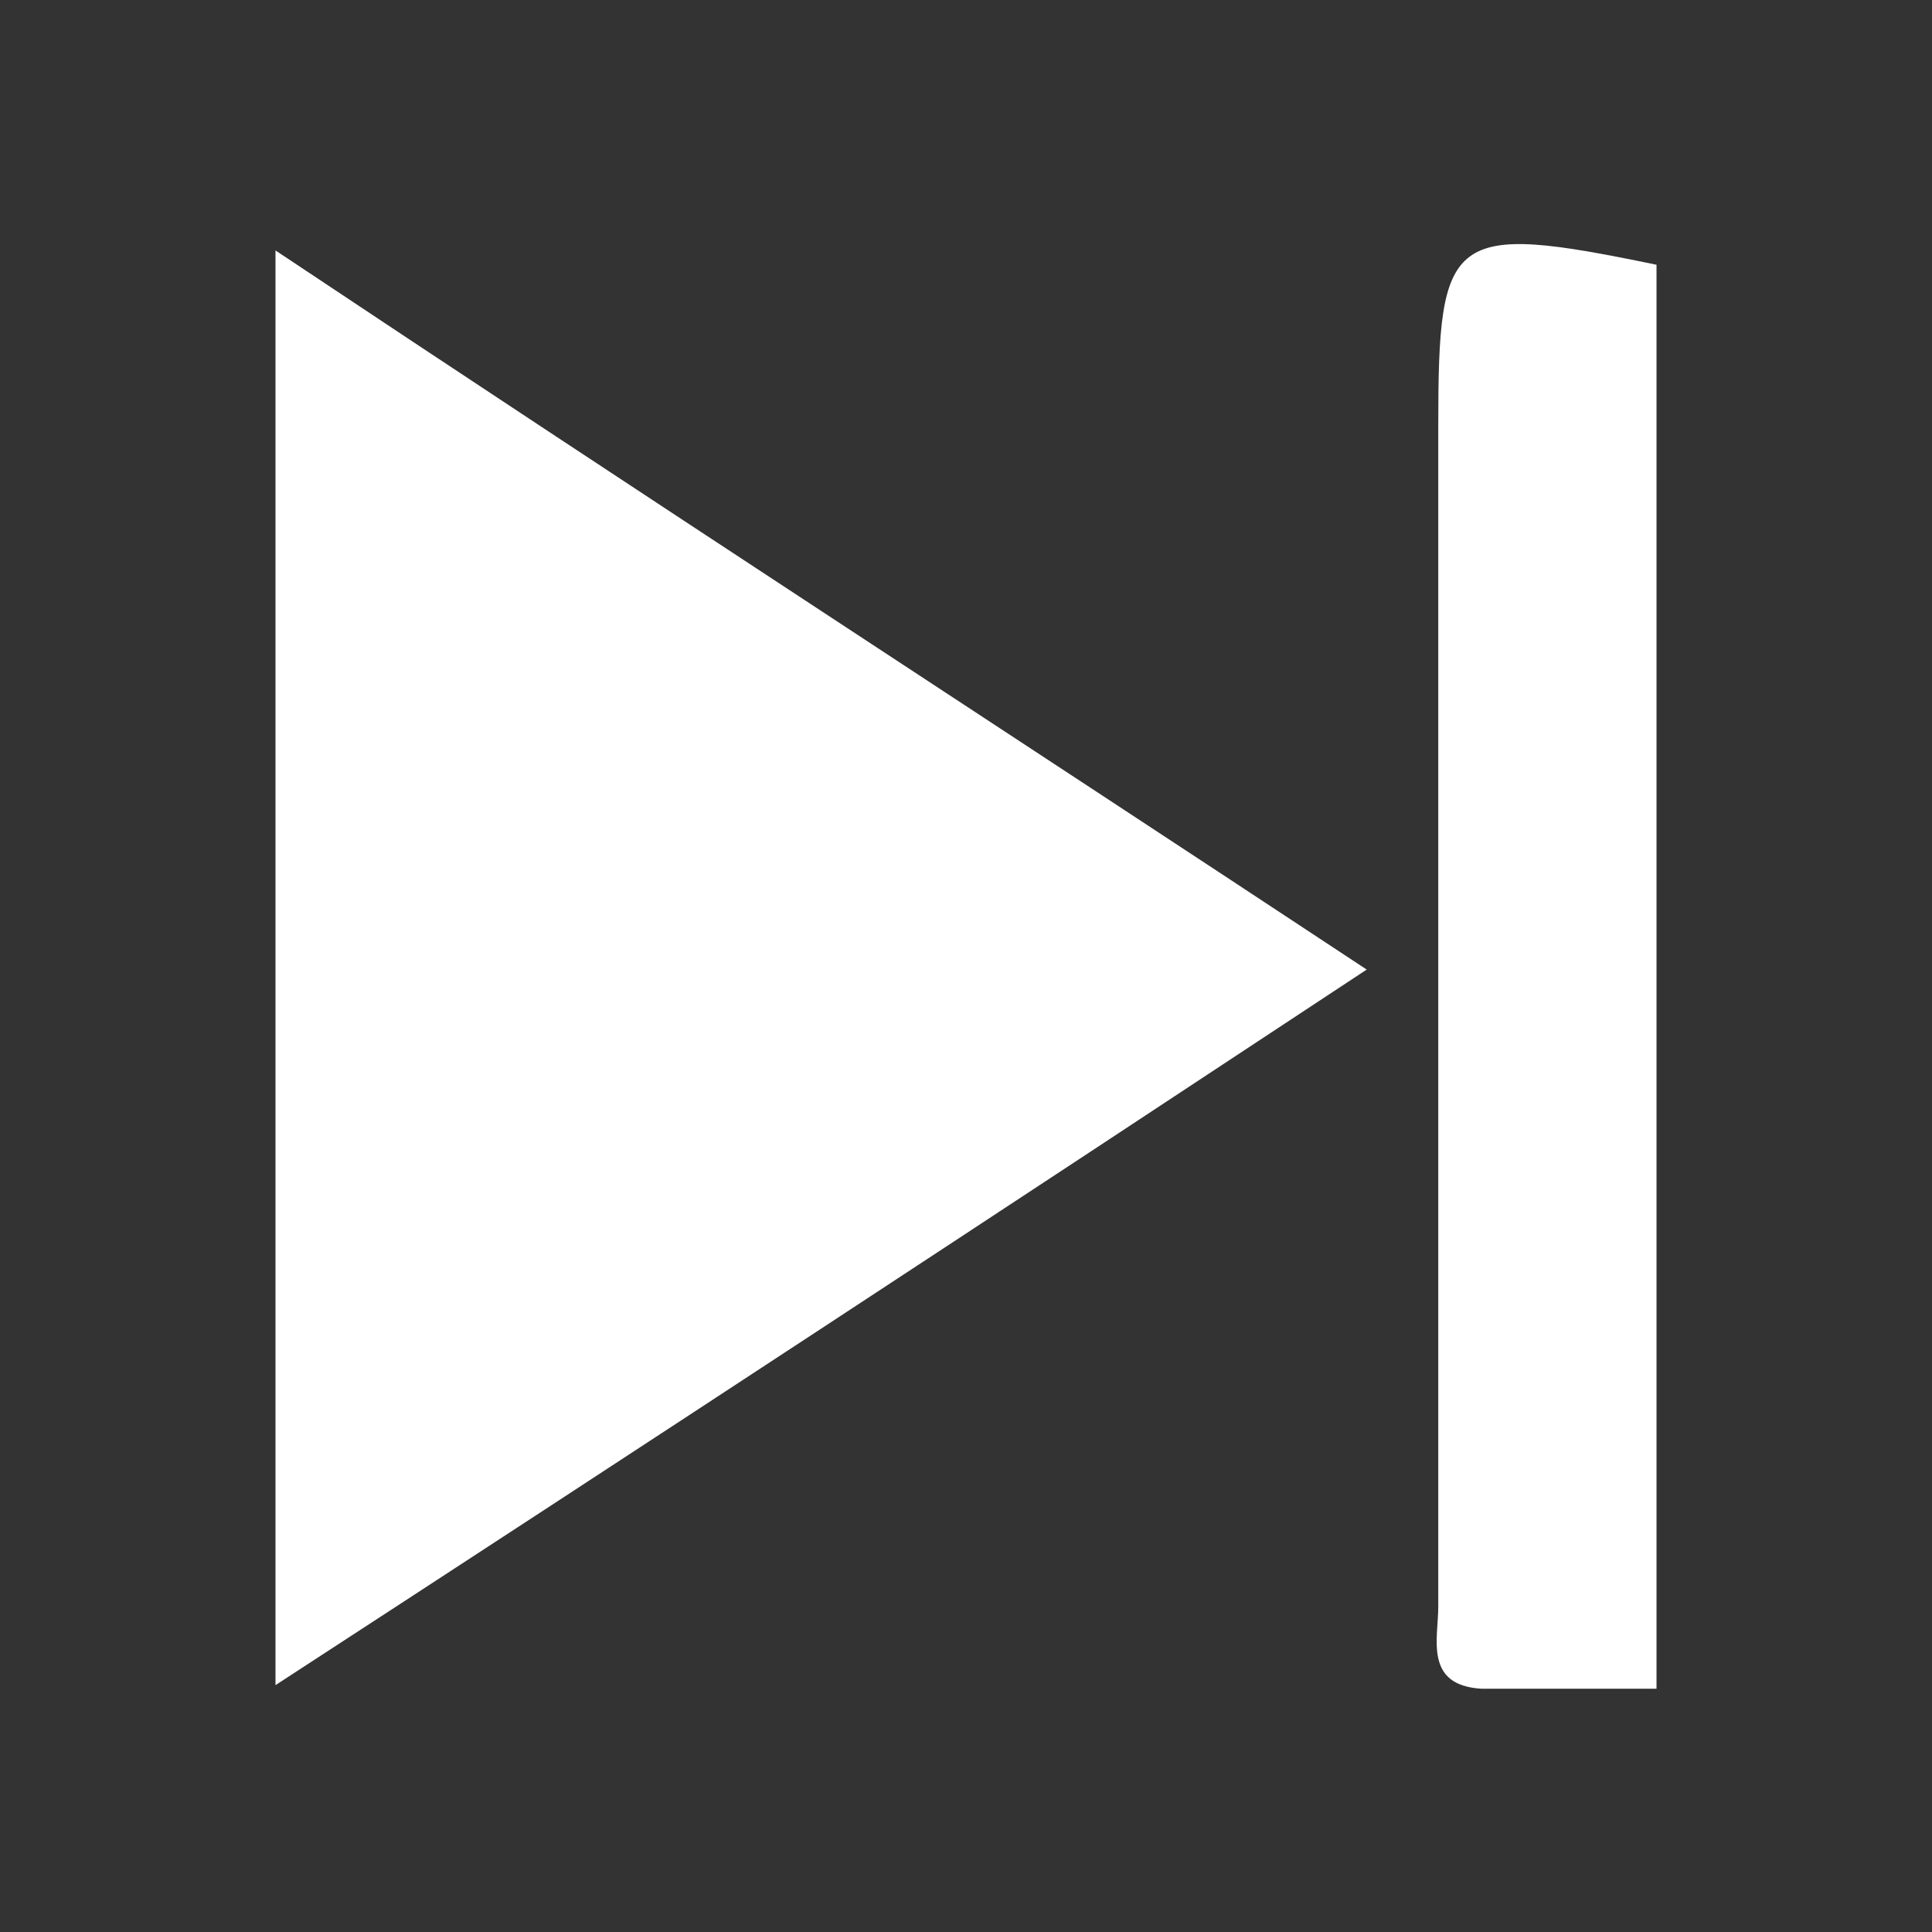
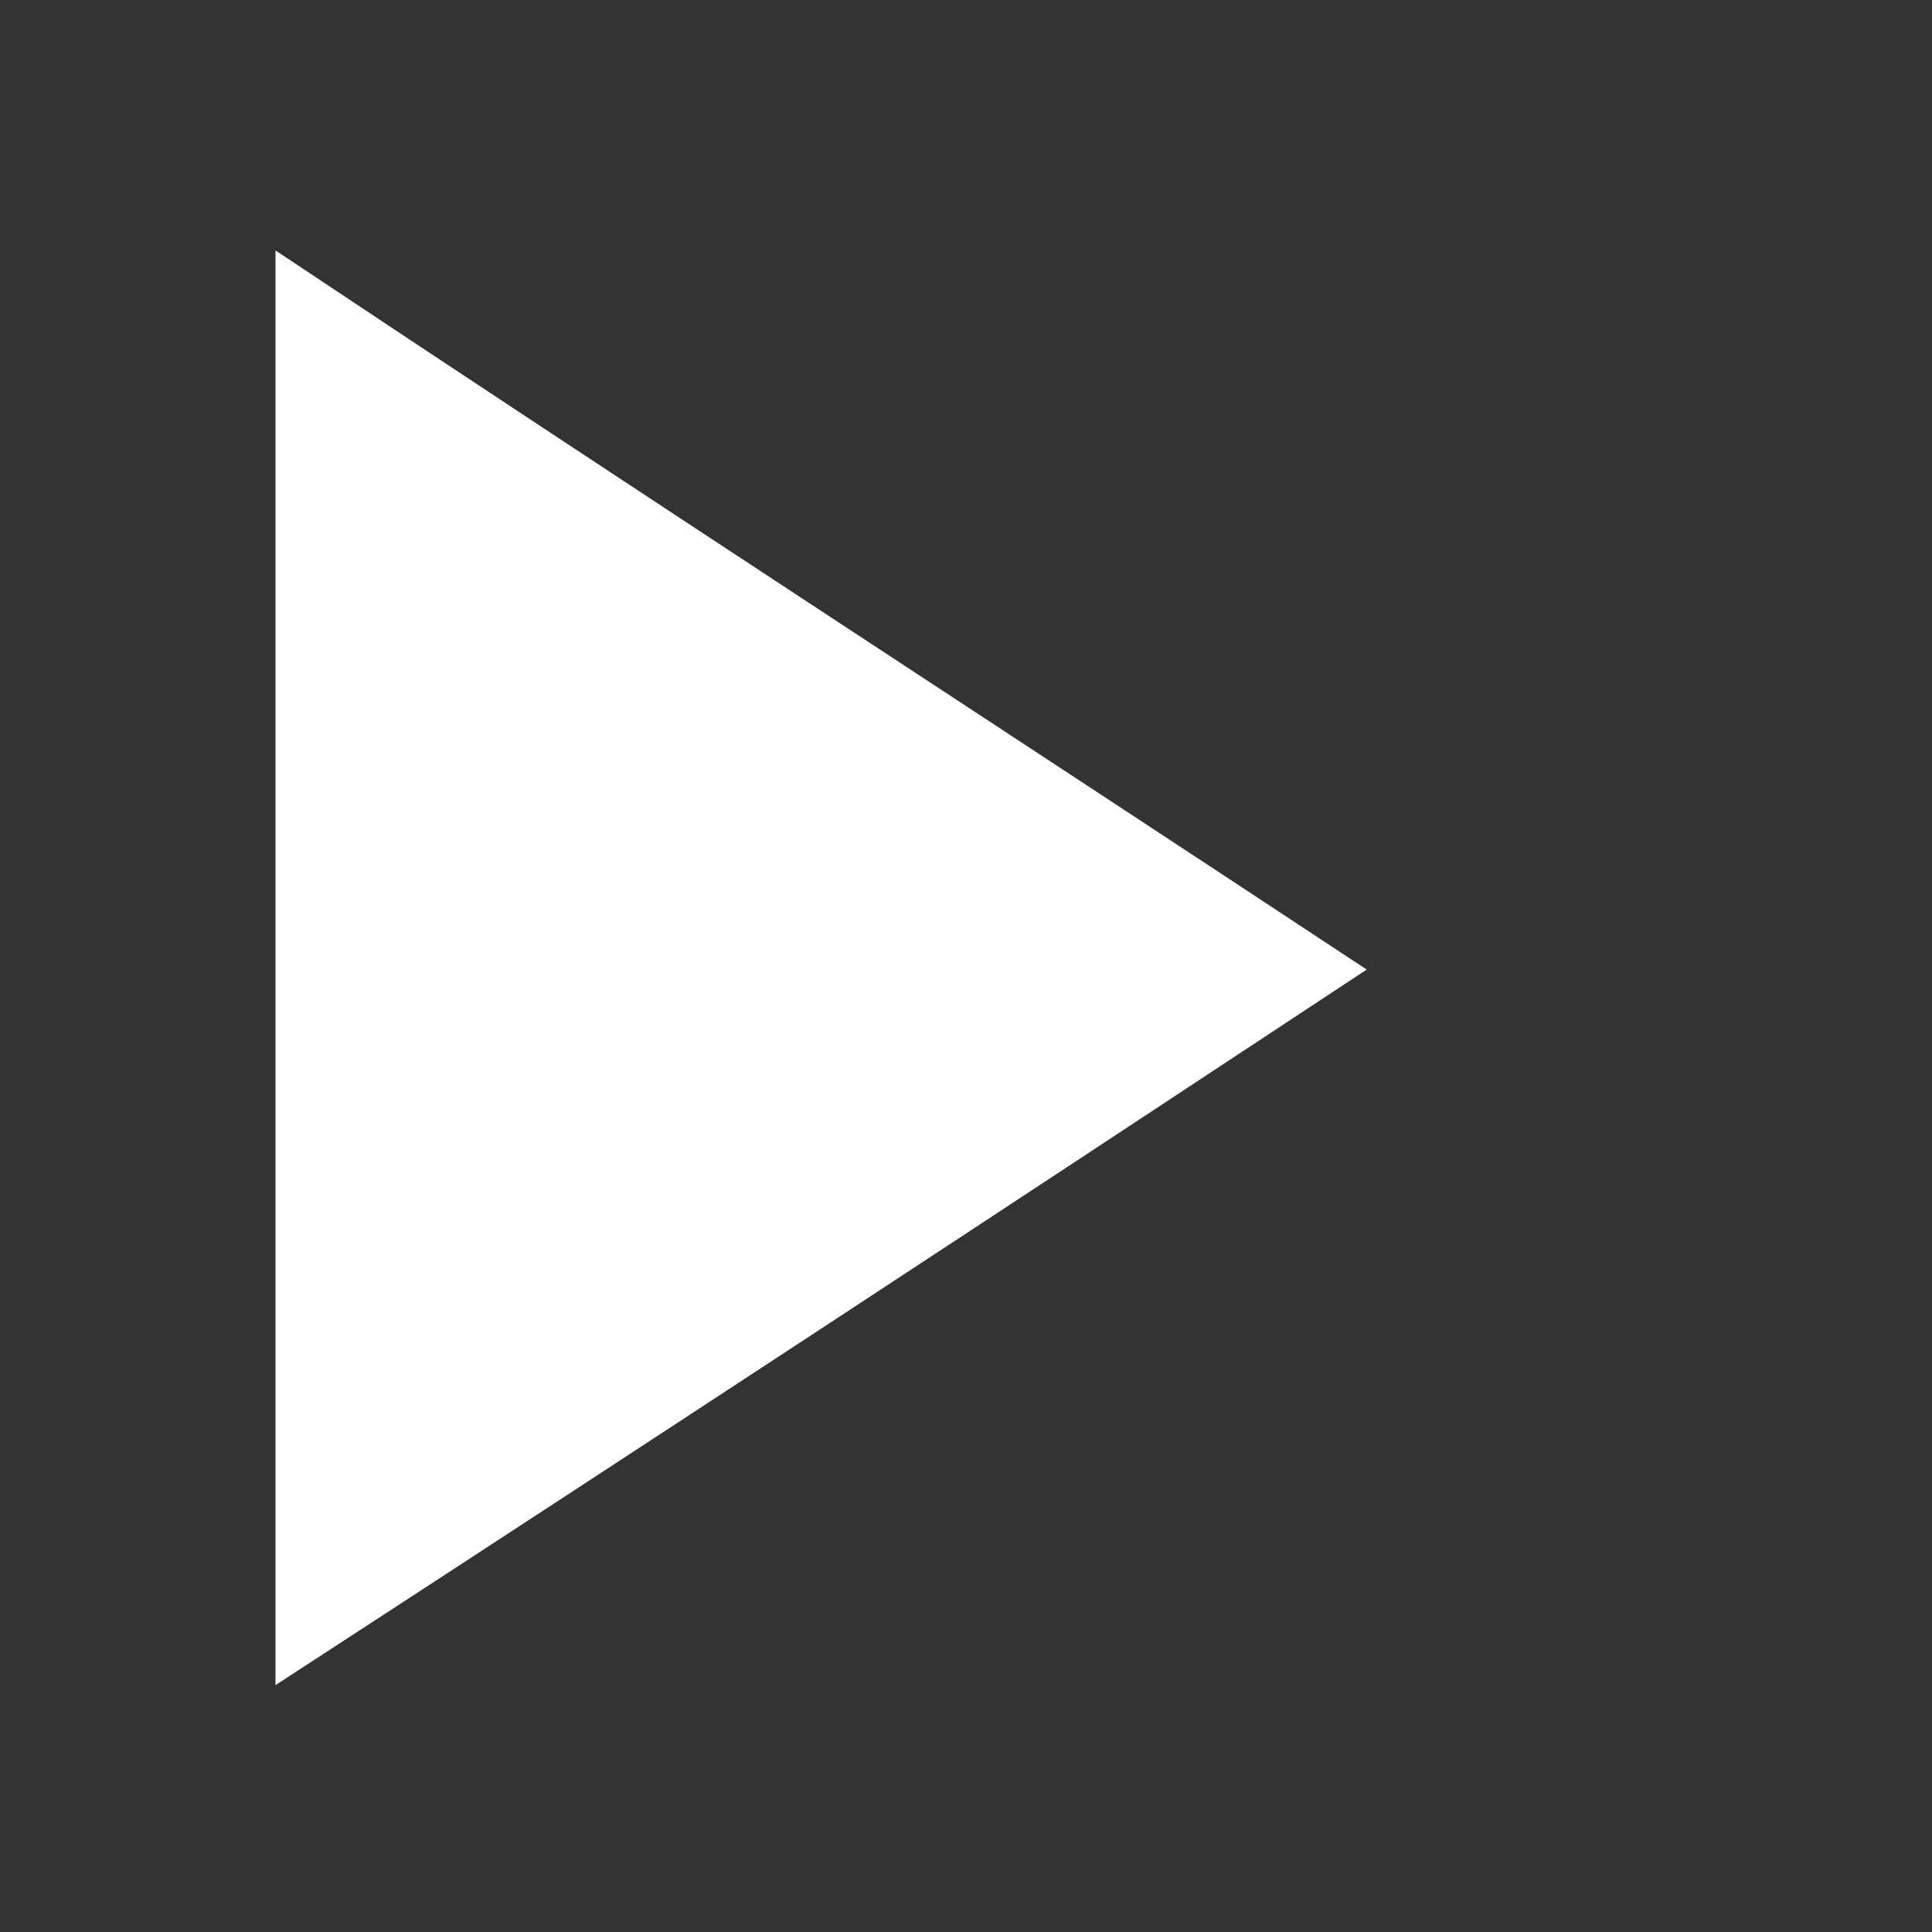
<svg xmlns="http://www.w3.org/2000/svg" version="1.1" id="Layer_1" x="0px" y="0px" viewBox="0 0 54 54" style="enable-background:new 0 0 54 54;" xml:space="preserve">
  <rect x="0" y="0" width="54" height="54" fill="#333333" stroke="none" />
  <style type="text/css">
	.st0{fill:#FFFFFF;}
</style>
  <g>
    <path class="st0" d="M38.2,27.1C27.9,33.9,18,40.4,7.7,47.1c0-13.5,0-26.5,0-40.1C17.9,13.8,27.9,20.3,38.2,27.1z" />
-     <path class="st0" d="M46.3,7.4c0,13.2,0,26.3,0,39.8c-1.7,0-3.3,0-4.9,0c-1.6-0.1-1.2-1.4-1.2-2.3c0-10.3,0-20.6,0-30.9   c0-0.7,0-1.4,0-2.1C40.2,6.5,40.5,6.2,46.3,7.4z" />
  </g>
</svg>